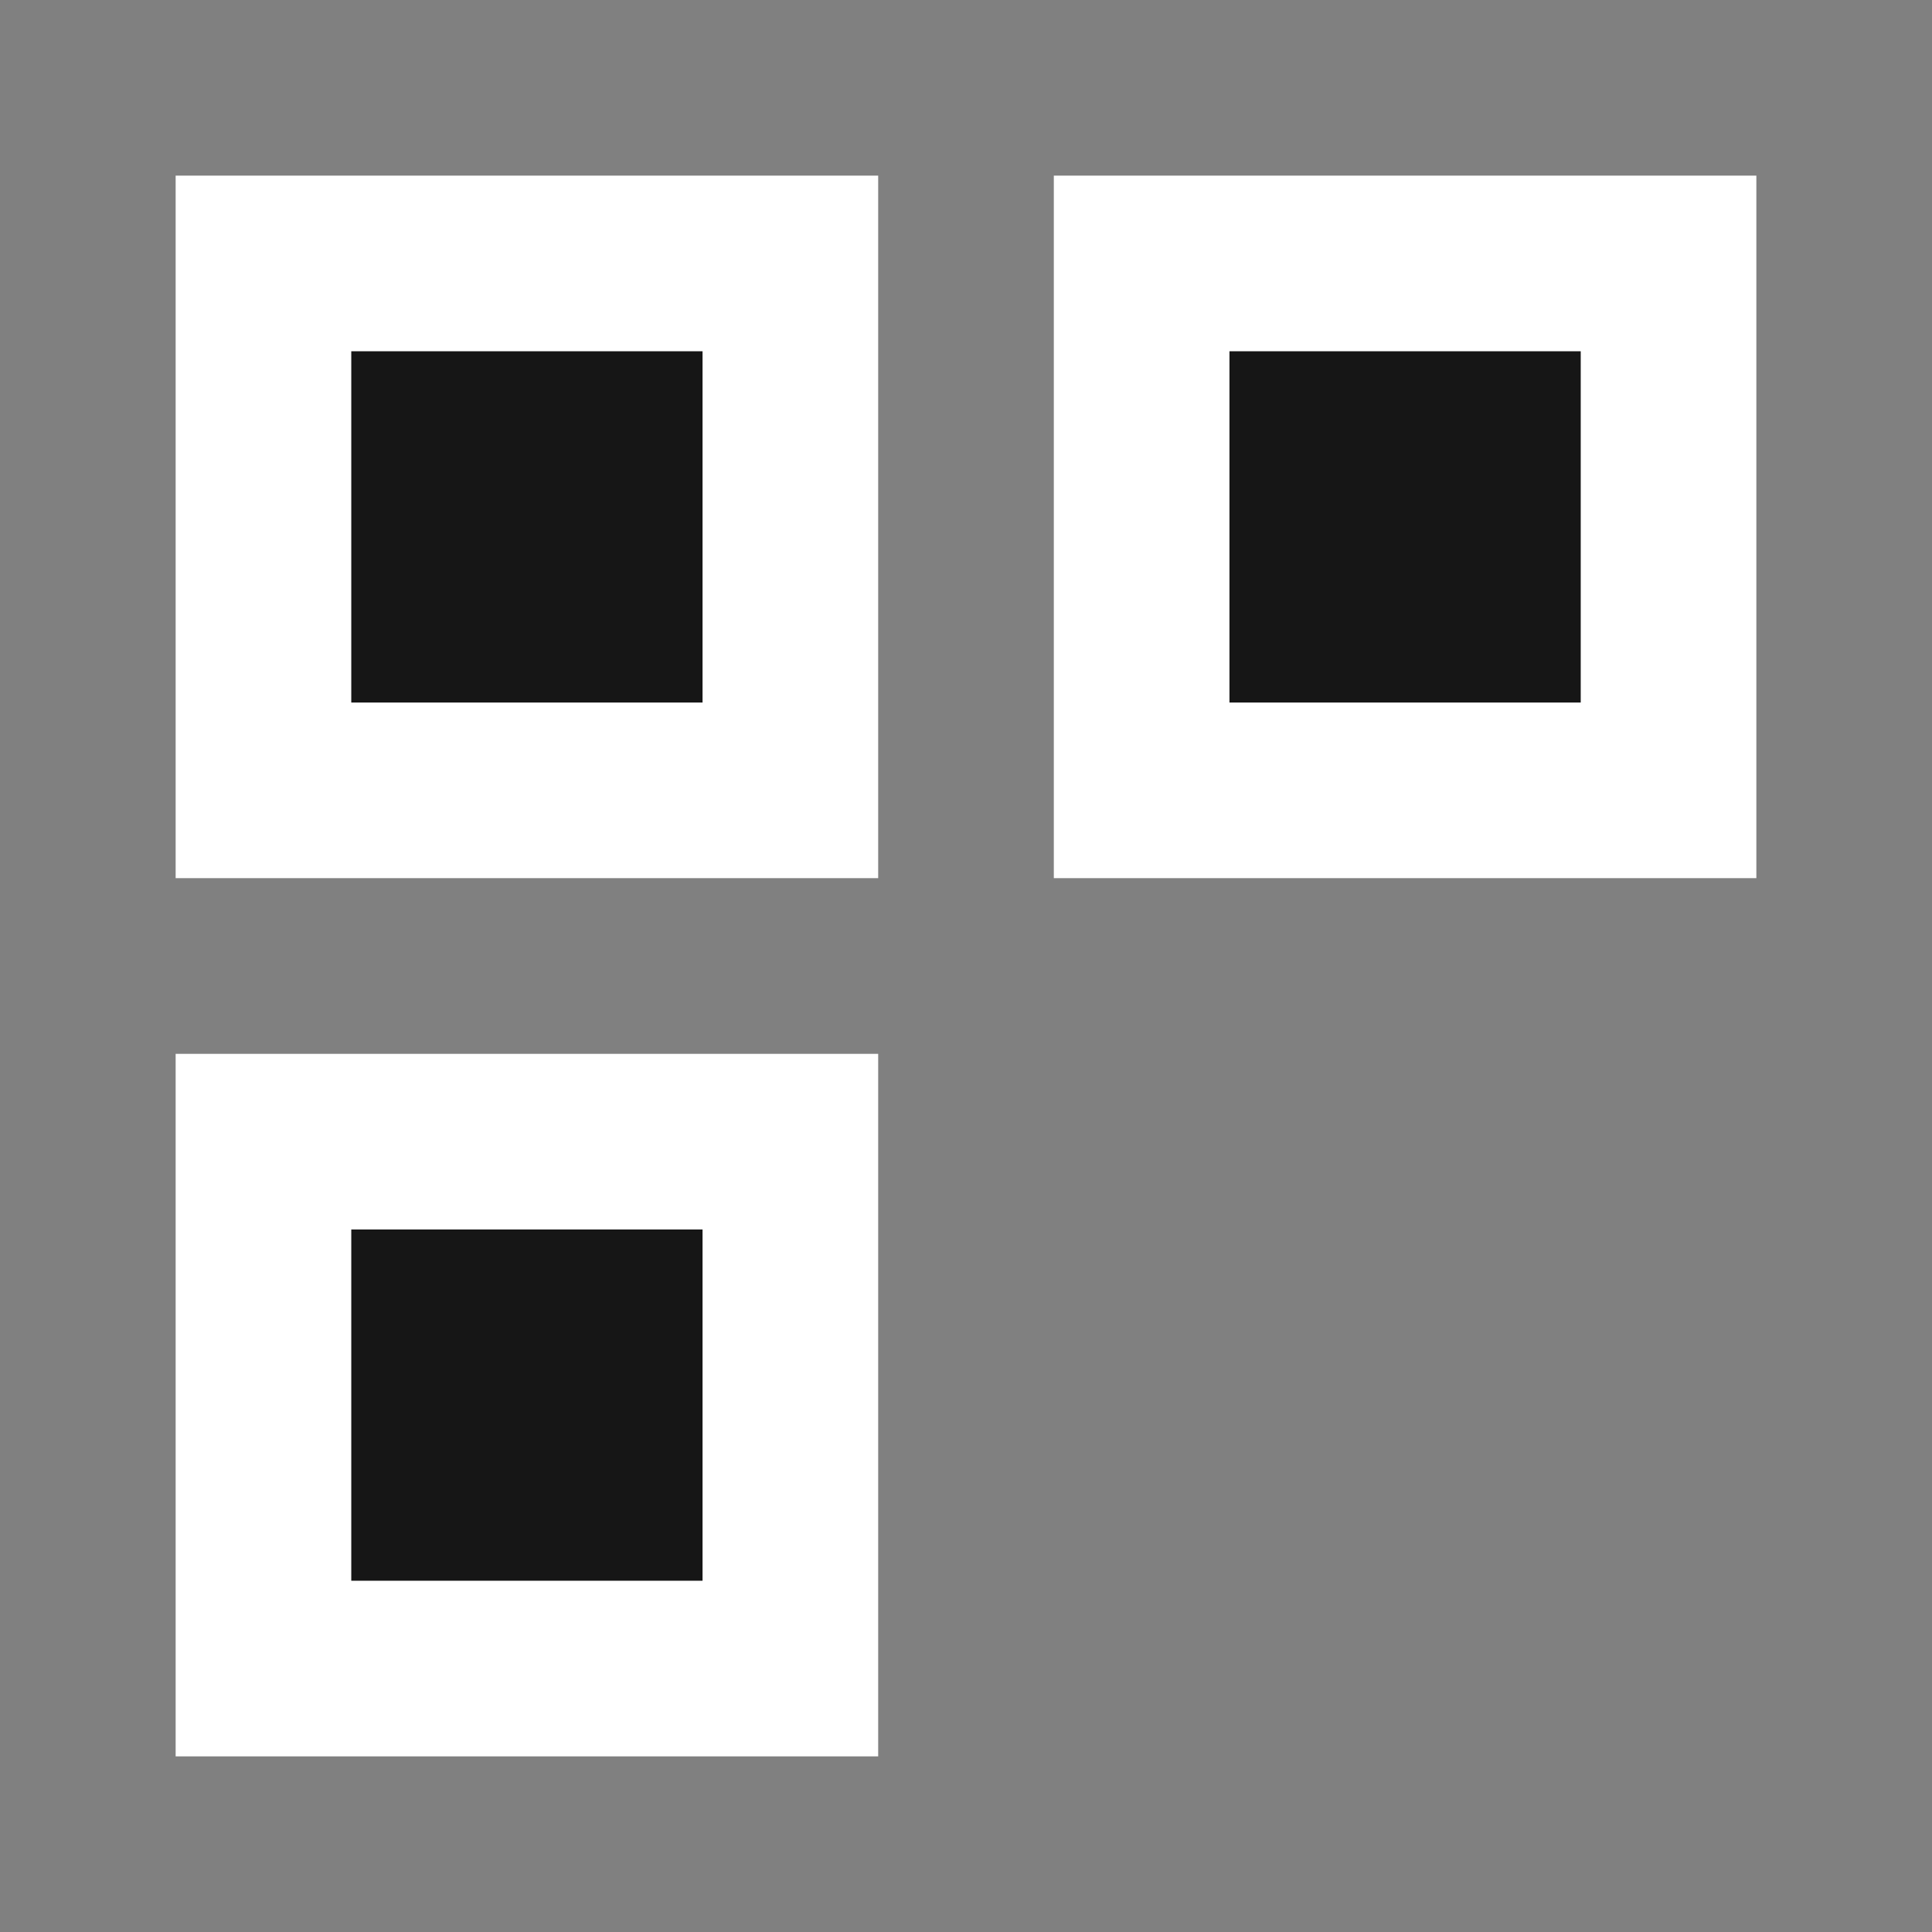
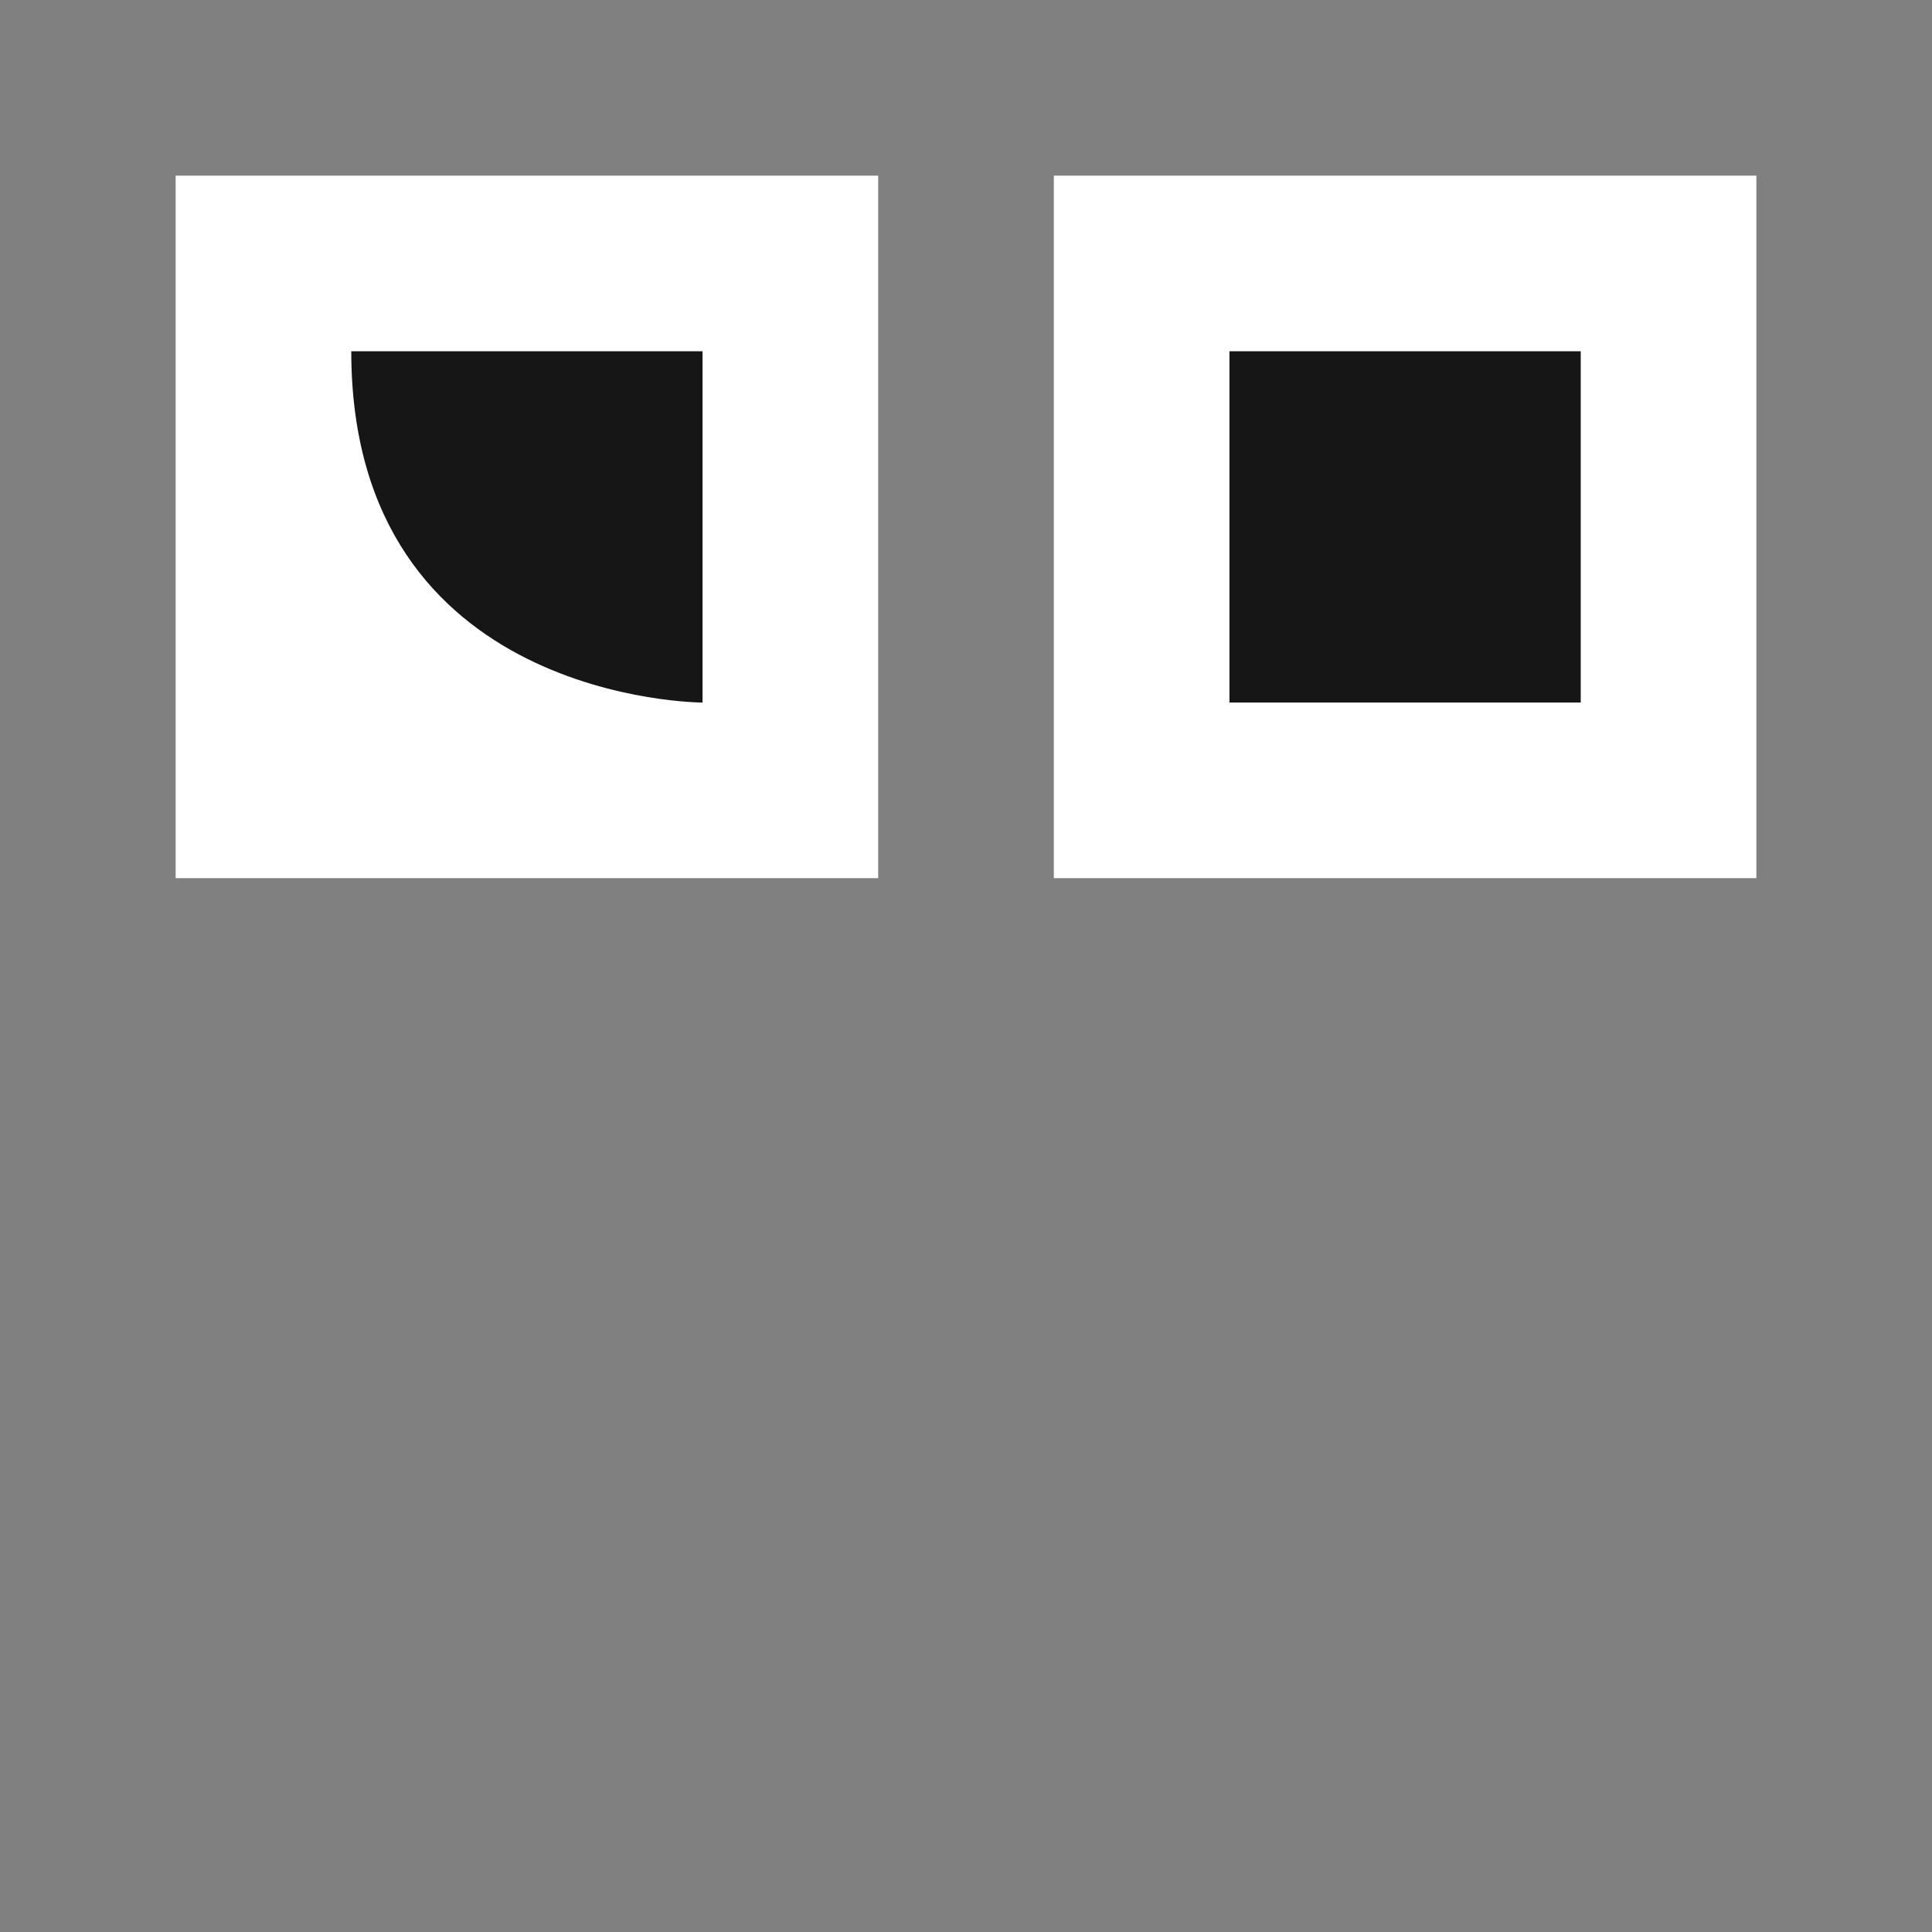
<svg xmlns="http://www.w3.org/2000/svg" style="enable-background:new 0 0 11 11" viewBox="0 0 11 11">
  <rect x="0" y="0" width="11" height="11" fill="#808080" stroke="none" />
  <g fill="#fff">
    <path d="M1,1 L1,5 C1,5 5,5 5,5 L5,1 C5,1 1,1 1,1 Z" />
    <path d="M6,1 L6,5 C6,5 10,5 10,5 L10,1 C10,1 6,1 6,1 Z" />
-     <path d="M1,6 L1,10 C1,10 5,10 5,10 L5,6 C5,6 1,6 1,6 Z" />
  </g>
  <g fill="#161616">
-     <path d="M2,2 L2,4 C2,4 4,4 4,4 L4,2 C4,2 2,2 2,2 Z" />
+     <path d="M2,2 C2,4 4,4 4,4 L4,2 C4,2 2,2 2,2 Z" />
    <path d="M7,2 L7,4 C7,4 9,4 9,4 L9,2 C9,2 7,2 7,2 Z" />
-     <path d="M2,7 L2,9 C2,9 4,9 4,9 L4,7 C4,7 2,7 2,7 Z" />
  </g>
</svg>